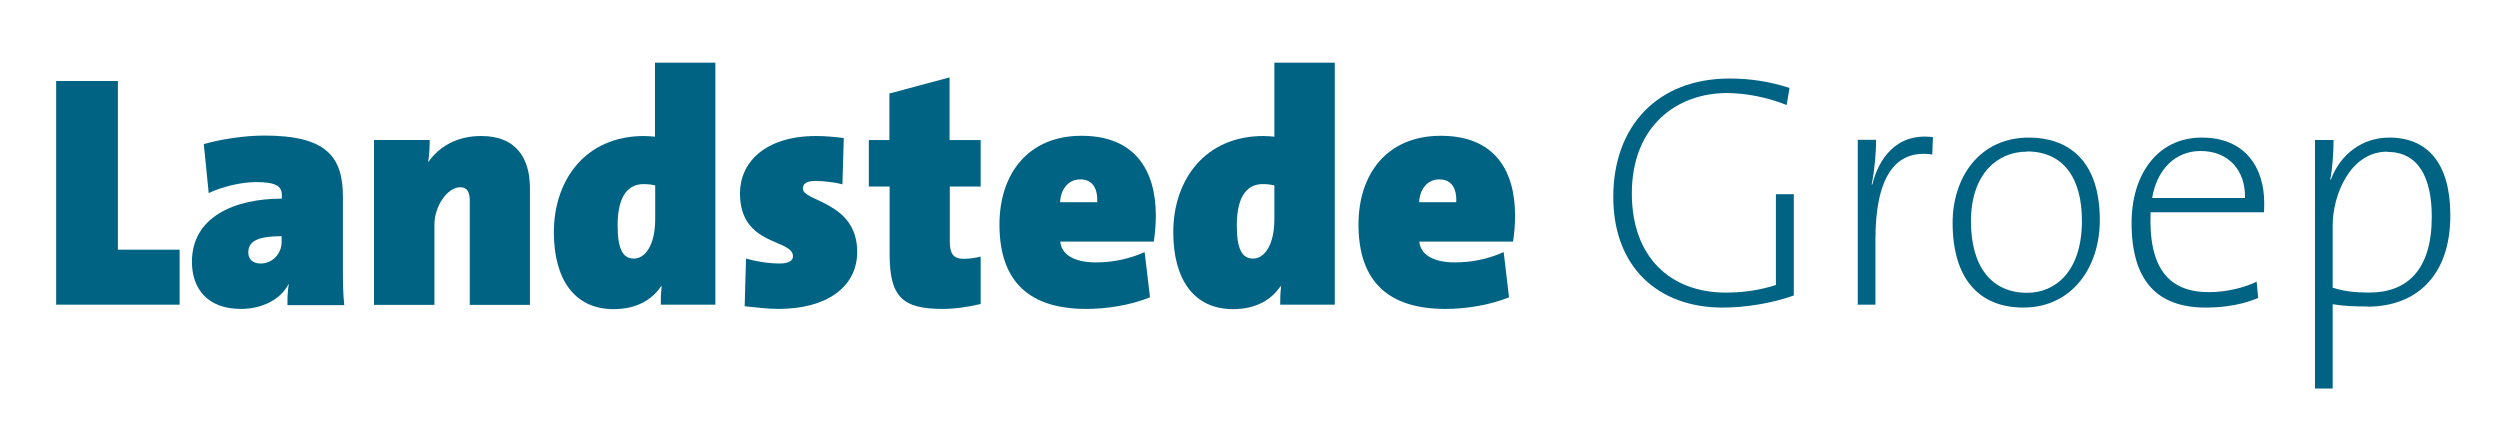
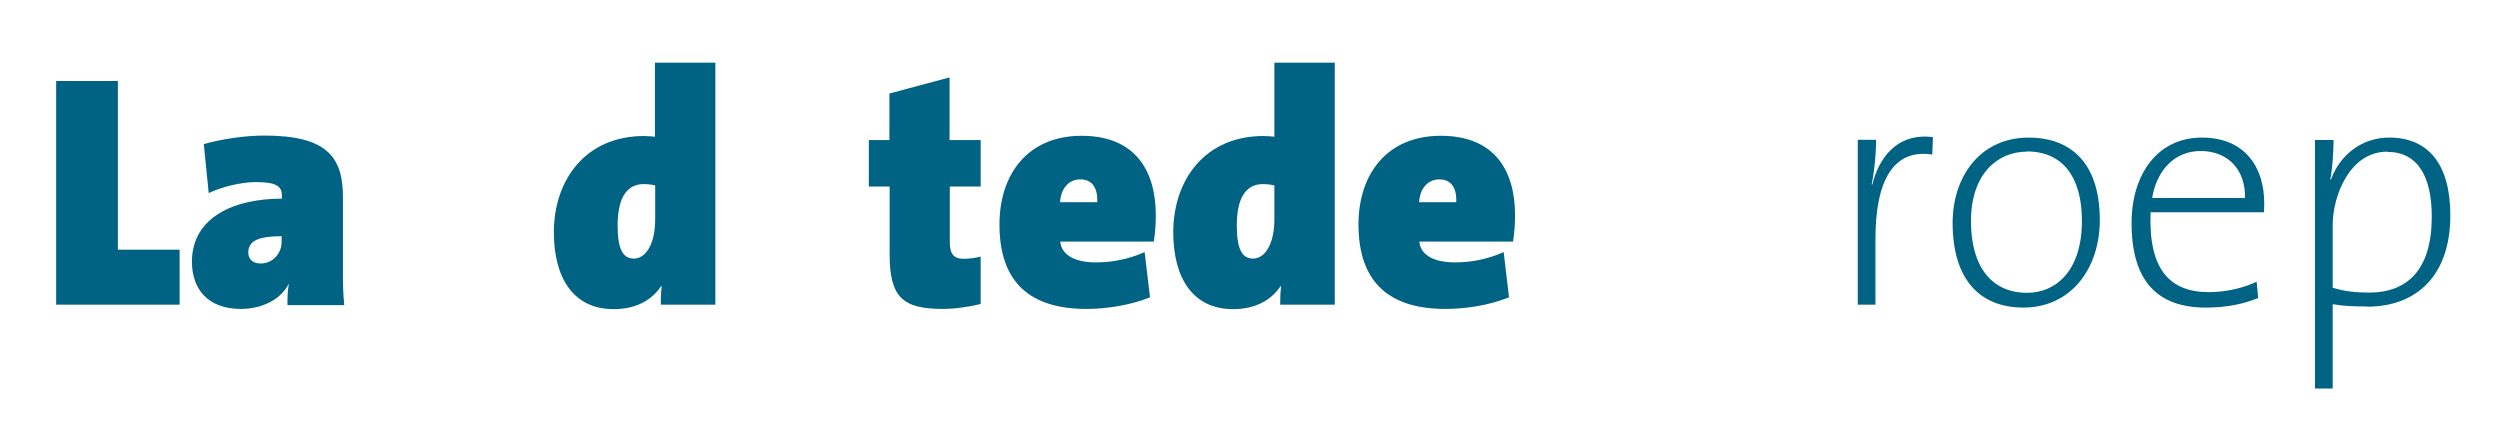
<svg xmlns="http://www.w3.org/2000/svg" id="Layer_1" data-name="Layer 1" viewBox="0 0 111.76 19.31">
  <defs>
    <style>
      .cls-1 {
        fill: #006384;
      }
    </style>
  </defs>
  <path class="cls-1" d="M2.51,13.63V3.62h2.76v7.54h2.76v2.46H2.51h0Z" />
  <path class="cls-1" d="M12.85,13.63c0-.28,0-.59.06-.93h-.01c-.36.7-1.2,1.11-2.13,1.11-1.49,0-2.19-.9-2.19-2.11,0-2,1.9-2.82,4.02-2.82v-.16c0-.42-.31-.58-1.17-.58-.64,0-1.51.21-2.1.49l-.22-2.19c.79-.22,1.82-.38,2.71-.38,2.74,0,3.51.92,3.51,2.73v3.28c0,.46,0,1.02.06,1.57h-2.52,0ZM12.59,10.56c-1.19,0-1.49.28-1.49.74,0,.27.19.48.55.48.55,0,.94-.46.94-.96v-.25Z" />
-   <path class="cls-1" d="M21,13.63v-4.65c0-.37-.1-.61-.42-.61-.59,0-1.16.86-1.16,1.67v3.59h-2.7v-7.37h2.49c0,.2-.01.65-.07.98h.01c.46-.65,1.23-1.16,2.36-1.16,1.63,0,2.18,1.07,2.18,2.33v5.22h-2.7Z" />
  <path class="cls-1" d="M29.54,13.63c0-.25,0-.5.04-.83h-.03c-.39.58-1.07,1.02-2.12,1.02-1.77,0-2.67-1.36-2.67-3.44,0-2.34,1.42-4.3,4.03-4.3.18,0,.36.02.49.03v-3.31h2.7v10.82h-2.44,0ZM29.29,8.29c-.16-.04-.33-.06-.52-.06-.62,0-1.16.43-1.16,1.85,0,1.07.24,1.48.73,1.48s.95-.58.95-1.77v-1.51Z" />
-   <path class="cls-1" d="M34.82,13.81c-.52,0-1.04-.07-1.53-.12l.06-2.13c.43.12.98.22,1.51.22.39,0,.59-.13.59-.32,0-.8-2.37-.43-2.37-2.82,0-1.36,1.1-2.56,3.41-2.56.39,0,.83.04,1.23.09l-.06,2.07c-.35-.09-.8-.15-1.22-.15-.39,0-.55.13-.55.34,0,.59,2.43.58,2.43,2.83,0,1.6-1.41,2.55-3.51,2.55h0Z" />
  <path class="cls-1" d="M42.14,13.81c-1.79,0-2.37-.53-2.37-2.44v-3.03h-.93v-2.08h.92v-2.08l2.69-.72v2.8h1.39v2.08h-1.38v2.47c0,.55.18.76.62.76.24,0,.54-.04.76-.1v2.12c-.54.13-1.14.22-1.71.22h0Z" />
  <path class="cls-1" d="M51.58,10.8h-4.18c.04.52.53.93,1.59.93.7,0,1.44-.13,2.18-.46l.24,2.02c-.89.36-1.94.52-2.85.52-2.48,0-3.88-1.16-3.88-3.77,0-2.28,1.29-3.97,3.67-3.97s3.32,1.53,3.32,3.57c0,.37-.03.76-.09,1.16h0ZM48.29,8.02c-.52,0-.87.42-.9,1.02h1.66c.03-.71-.28-1.02-.75-1.02h0Z" />
  <path class="cls-1" d="M57.23,13.63c0-.25,0-.5.04-.83h-.03c-.39.58-1.07,1.02-2.12,1.02-1.77,0-2.67-1.36-2.67-3.44,0-2.34,1.42-4.3,4.03-4.3.18,0,.36.02.49.03v-3.31h2.7v10.82h-2.44,0ZM56.97,8.29c-.16-.04-.33-.06-.52-.06-.62,0-1.16.43-1.16,1.85,0,1.07.24,1.48.73,1.48s.95-.58.95-1.77v-1.51Z" />
  <path class="cls-1" d="M67.63,10.8h-4.18c.04.52.53.93,1.59.93.7,0,1.44-.13,2.18-.46l.24,2.02c-.89.36-1.94.52-2.85.52-2.47,0-3.88-1.16-3.88-3.77,0-2.28,1.29-3.97,3.68-3.97s3.32,1.53,3.32,3.57c0,.37-.03.76-.09,1.16h0ZM64.34,8.02c-.52,0-.87.42-.9,1.02h1.66c.03-.71-.28-1.02-.75-1.02h0Z" />
-   <path class="cls-1" d="M79.86,4.69c-.86-.34-1.8-.53-2.67-.53-2.16,0-4.24,1.41-4.24,4.49,0,2.86,1.74,4.43,4.2,4.43.84,0,1.56-.12,2.24-.34v-4.06h.8v4.53c-1.01.36-2.19.54-3.18.54-2.89,0-4.89-1.81-4.89-4.95s1.96-5.29,5.2-5.29c.92,0,1.77.13,2.68.42l-.13.77h0Z" />
  <path class="cls-1" d="M86.39,6.91c-1.74-.27-2.55,1.14-2.55,3.79v2.92h-.79v-7.37h.82c0,.53-.06,1.32-.2,2h.03c.27-1.11,1.05-2.33,2.71-2.12l-.03.77h0Z" />
  <path class="cls-1" d="M90.45,13.75c-1.92,0-3.16-1.23-3.16-3.79,0-2.03,1.2-3.81,3.41-3.81,1.66,0,3.17.92,3.17,3.69,0,2.13-1.26,3.91-3.42,3.91h0ZM90.6,6.78c-1.27,0-2.49.96-2.49,3.11,0,2.03.92,3.2,2.51,3.2,1.26,0,2.45-.95,2.45-3.22,0-1.93-.84-3.1-2.46-3.1h0Z" />
  <path class="cls-1" d="M101.21,9.49h-5.07c-.1,2.55.85,3.57,2.61,3.57.79,0,1.62-.21,2.13-.47l.07.73c-.64.27-1.42.43-2.34.43-2.18,0-3.32-1.2-3.32-3.78,0-2.19,1.17-3.82,3.14-3.82s2.79,1.38,2.79,2.92c0,.09,0,.24-.01.43h0ZM98.38,6.75c-1.14,0-1.96.83-2.17,2.1h4.15c.03-1.23-.73-2.1-1.99-2.1Z" />
  <path class="cls-1" d="M105.82,13.7c-.56,0-.98-.01-1.54-.1v3.77h-.79V6.26h.83c0,.49-.05,1.31-.15,1.77h.03c.42-1.14,1.41-1.88,2.61-1.88,1.72,0,2.73,1.16,2.73,3.48,0,2.68-1.5,4.08-3.72,4.08h0ZM106.72,6.78c-1.67,0-2.44,1.96-2.44,3.29v2.79c.49.16,1.01.22,1.63.22,1.7,0,2.8-1.01,2.8-3.39,0-1.79-.62-2.9-1.99-2.9h0Z" />
</svg>